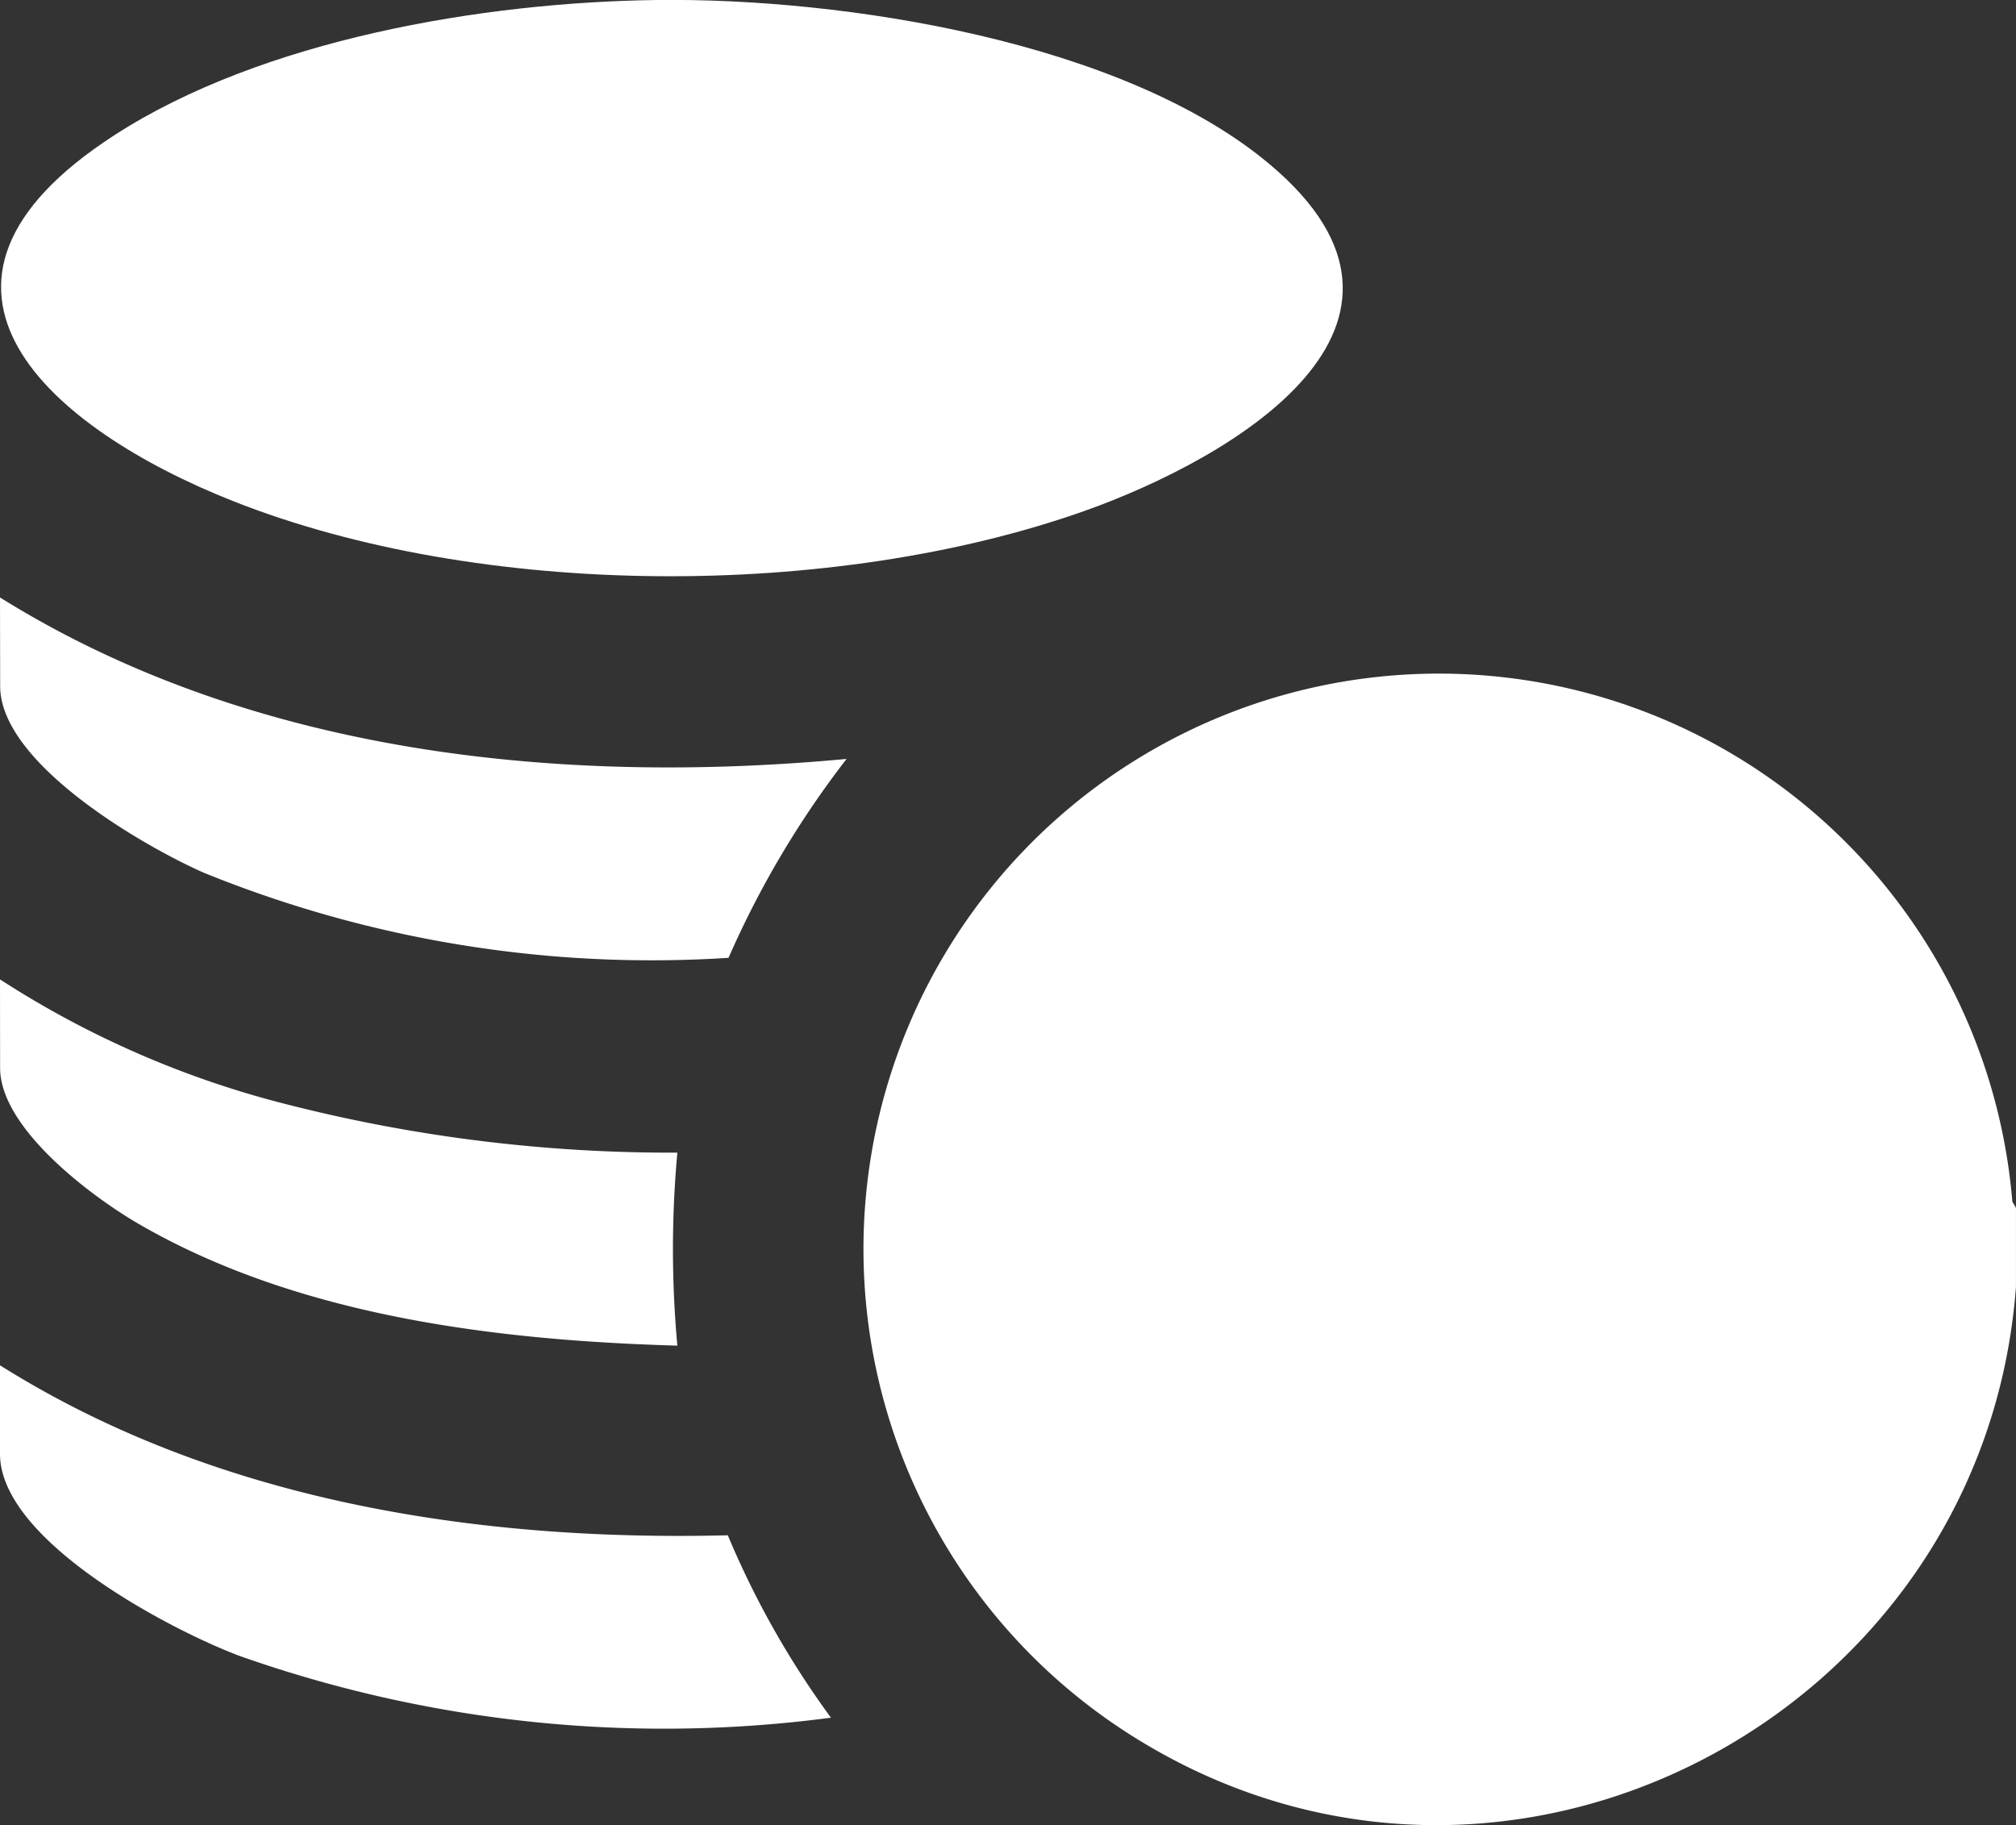
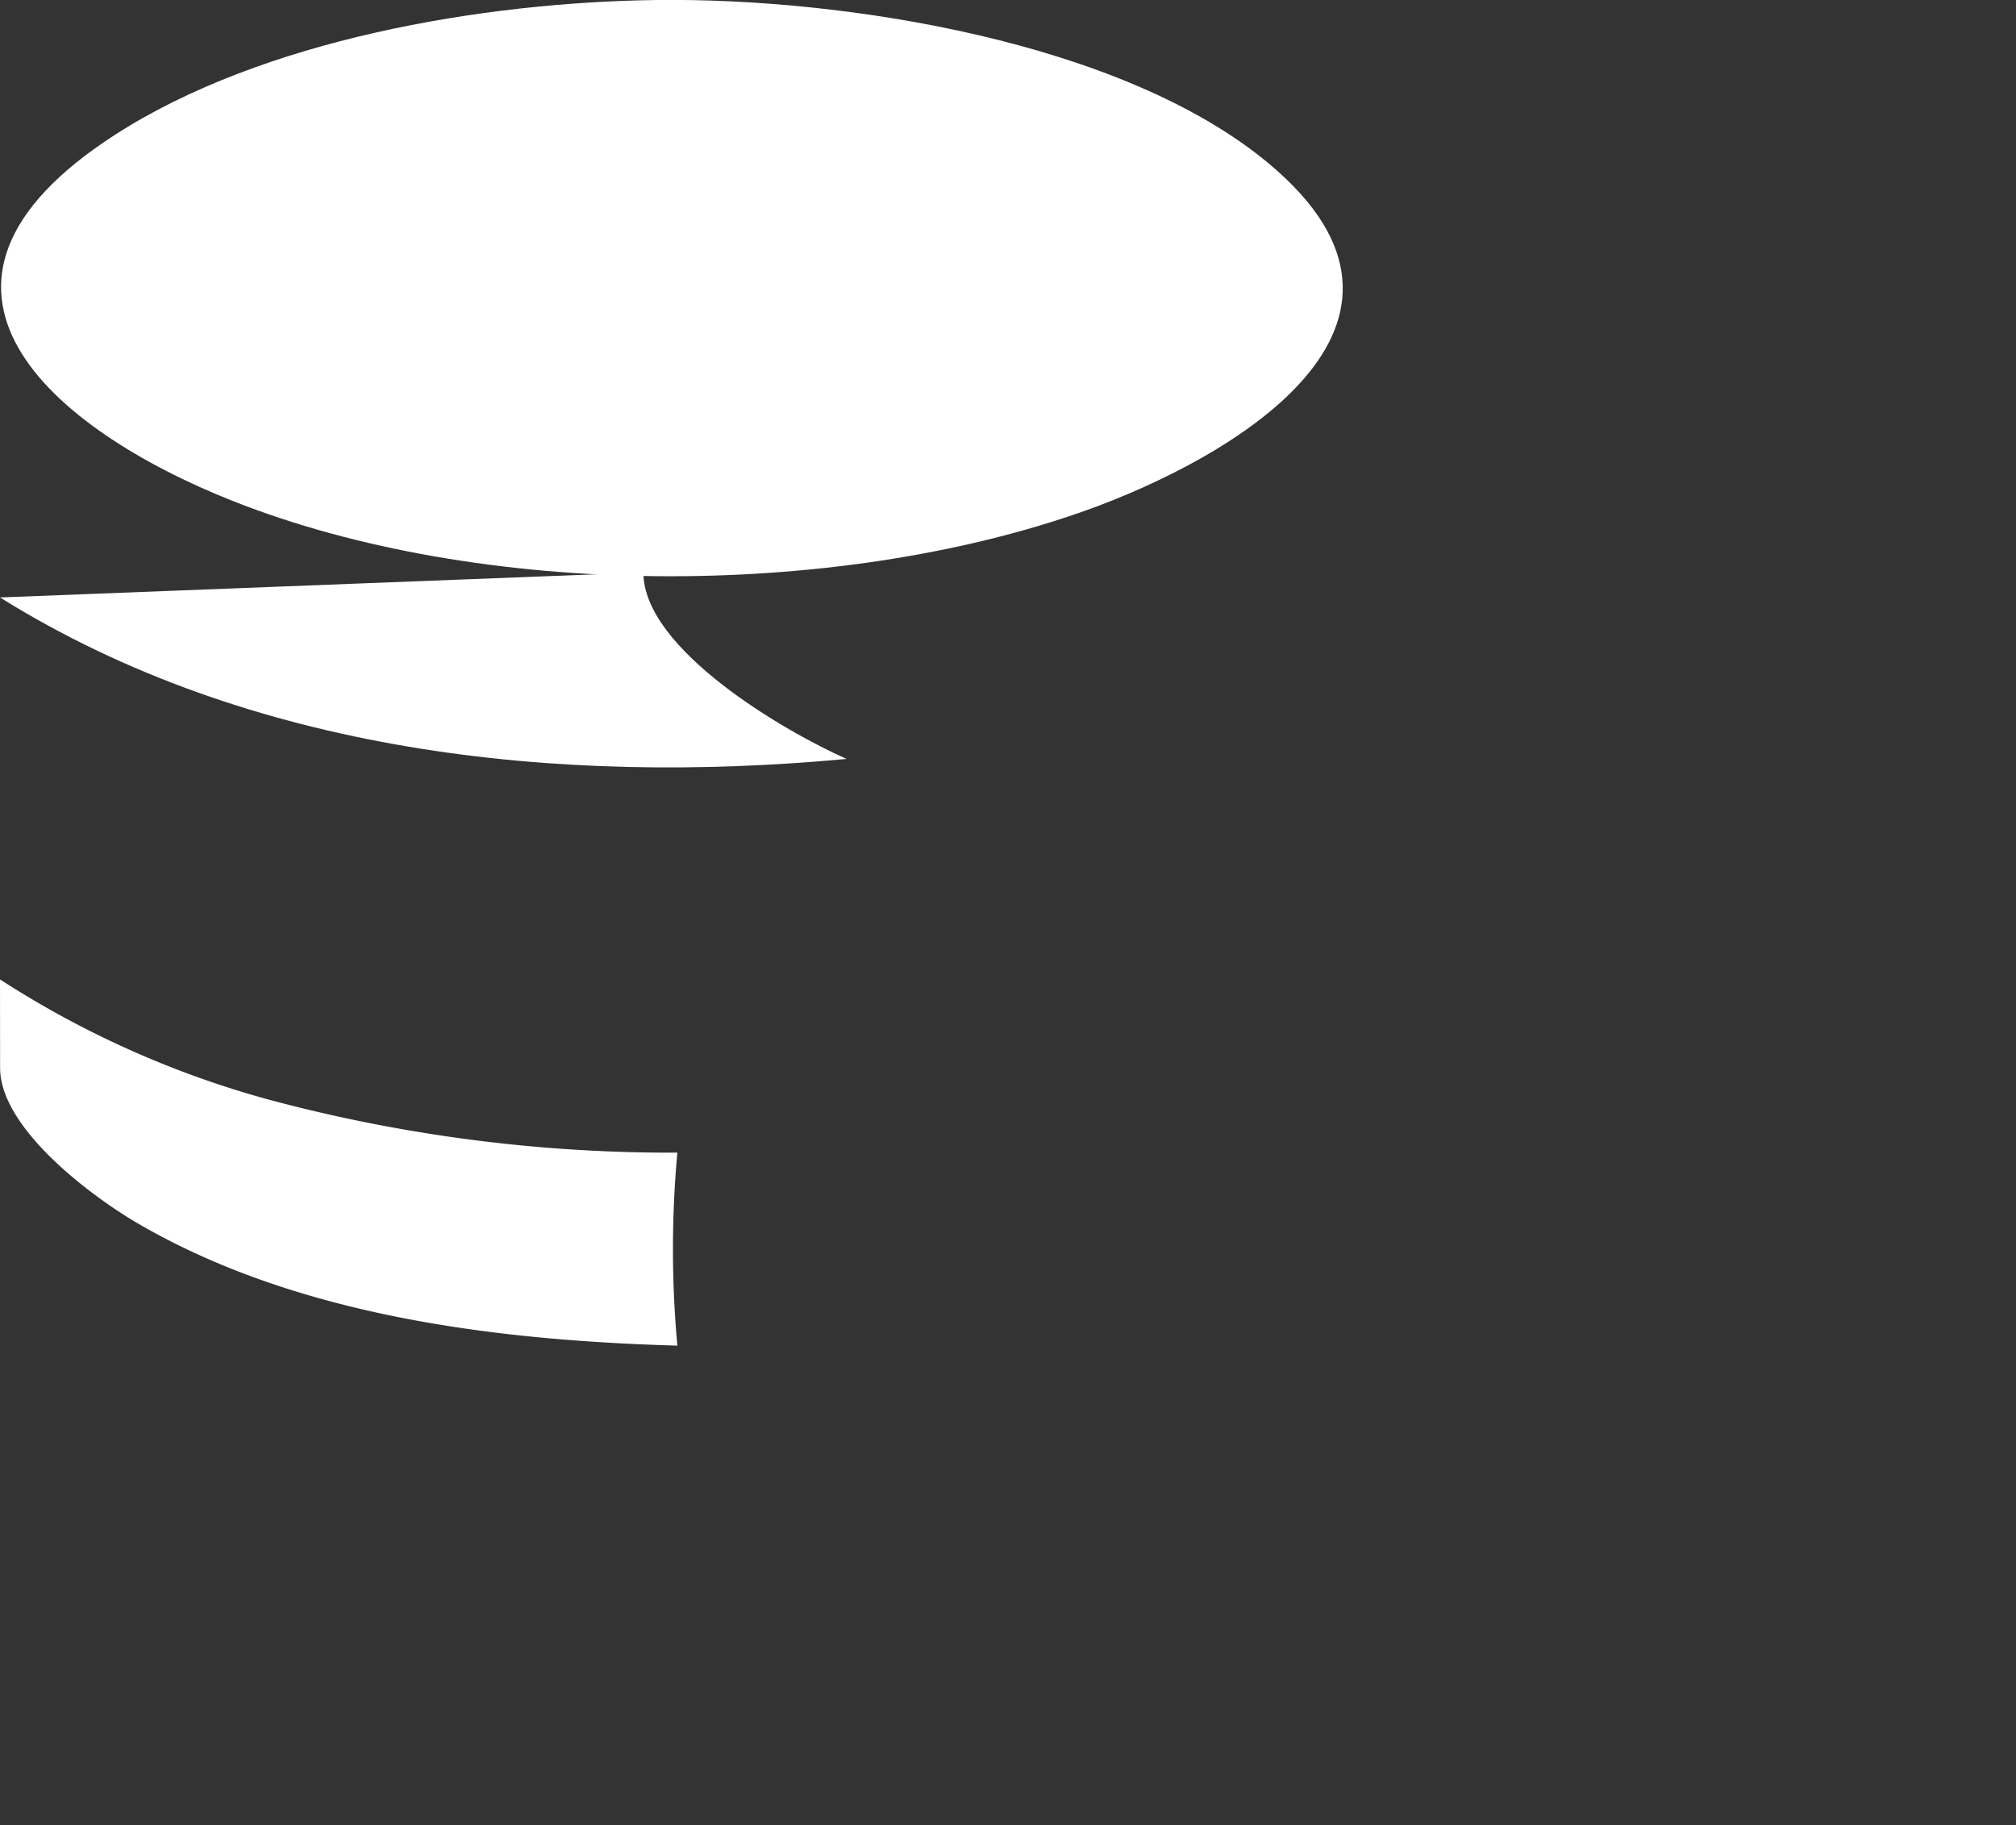
<svg xmlns="http://www.w3.org/2000/svg" id="Group_155" data-name="Group 155" width="64.49" height="58.38" viewBox="0 0 64.49 58.38">
  <rect x="0" y="0" width="64.49" height="58.38" fill="#333333" stroke="none" />
  <defs>
    <clipPath id="clip-path">
      <rect id="Rectangle_167" data-name="Rectangle 167" width="64.49" height="58.38" fill="#fff" />
    </clipPath>
  </defs>
  <g id="Group_154" data-name="Group 154" clip-path="url(#clip-path)">
-     <path id="Path_82" data-name="Path 82" d="M256.045,187.5v2.519c-1.007,13.669-16.25,21.808-28.129,14.463A18.407,18.407,0,1,1,255.929,187.3Z" transform="translate(-191.556 -148.865)" fill="#fff" />
    <path id="Path_83" data-name="Path 83" d="M21.238,0c5.968-.074,14.92,1.317,19.609,5.256,6.117,5.139-1.183,9.4-5.914,11.083-8.035,2.851-19.327,2.833-27.27-.319C1.9,13.735-3.58,9.149,3.893,4.321,8.627,1.263,15.668.072,21.238,0" transform="translate(-0.229 0)" fill="#fff" />
-     <path id="Path_84" data-name="Path 84" d="M0,151.428c7.985,4.98,17.837,6.026,27.081,5.165a30.159,30.159,0,0,0-3.776,6.362,38.033,38.033,0,0,1-16.8-2.728c-1.958-.867-6.5-3.5-6.5-5.965Z" transform="translate(0 -132.317)" fill="#fff" />
-     <path id="Path_85" data-name="Path 85" d="M0,346.048c6.884,4.332,15.228,5.64,23.282,5.437a28.361,28.361,0,0,0,3.3,5.835A40.759,40.759,0,0,1,7.65,355.339C5.426,354.5,0,351.652,0,348.882Z" transform="translate(0 -302.376)" fill="#fff" />
+     <path id="Path_84" data-name="Path 84" d="M0,151.428c7.985,4.98,17.837,6.026,27.081,5.165c-1.958-.867-6.5-3.5-6.5-5.965Z" transform="translate(0 -132.317)" fill="#fff" />
    <path id="Path_86" data-name="Path 86" d="M0,248.239a30.694,30.694,0,0,0,9.168,3.995,49.671,49.671,0,0,0,12.5,1.547,33.924,33.924,0,0,0,0,6.173c-5.791-.167-12.131-.942-17.215-3.884-1.514-.876-4.45-3.063-4.45-5Z" transform="translate(0 -216.911)" fill="#fff" />
  </g>
</svg>